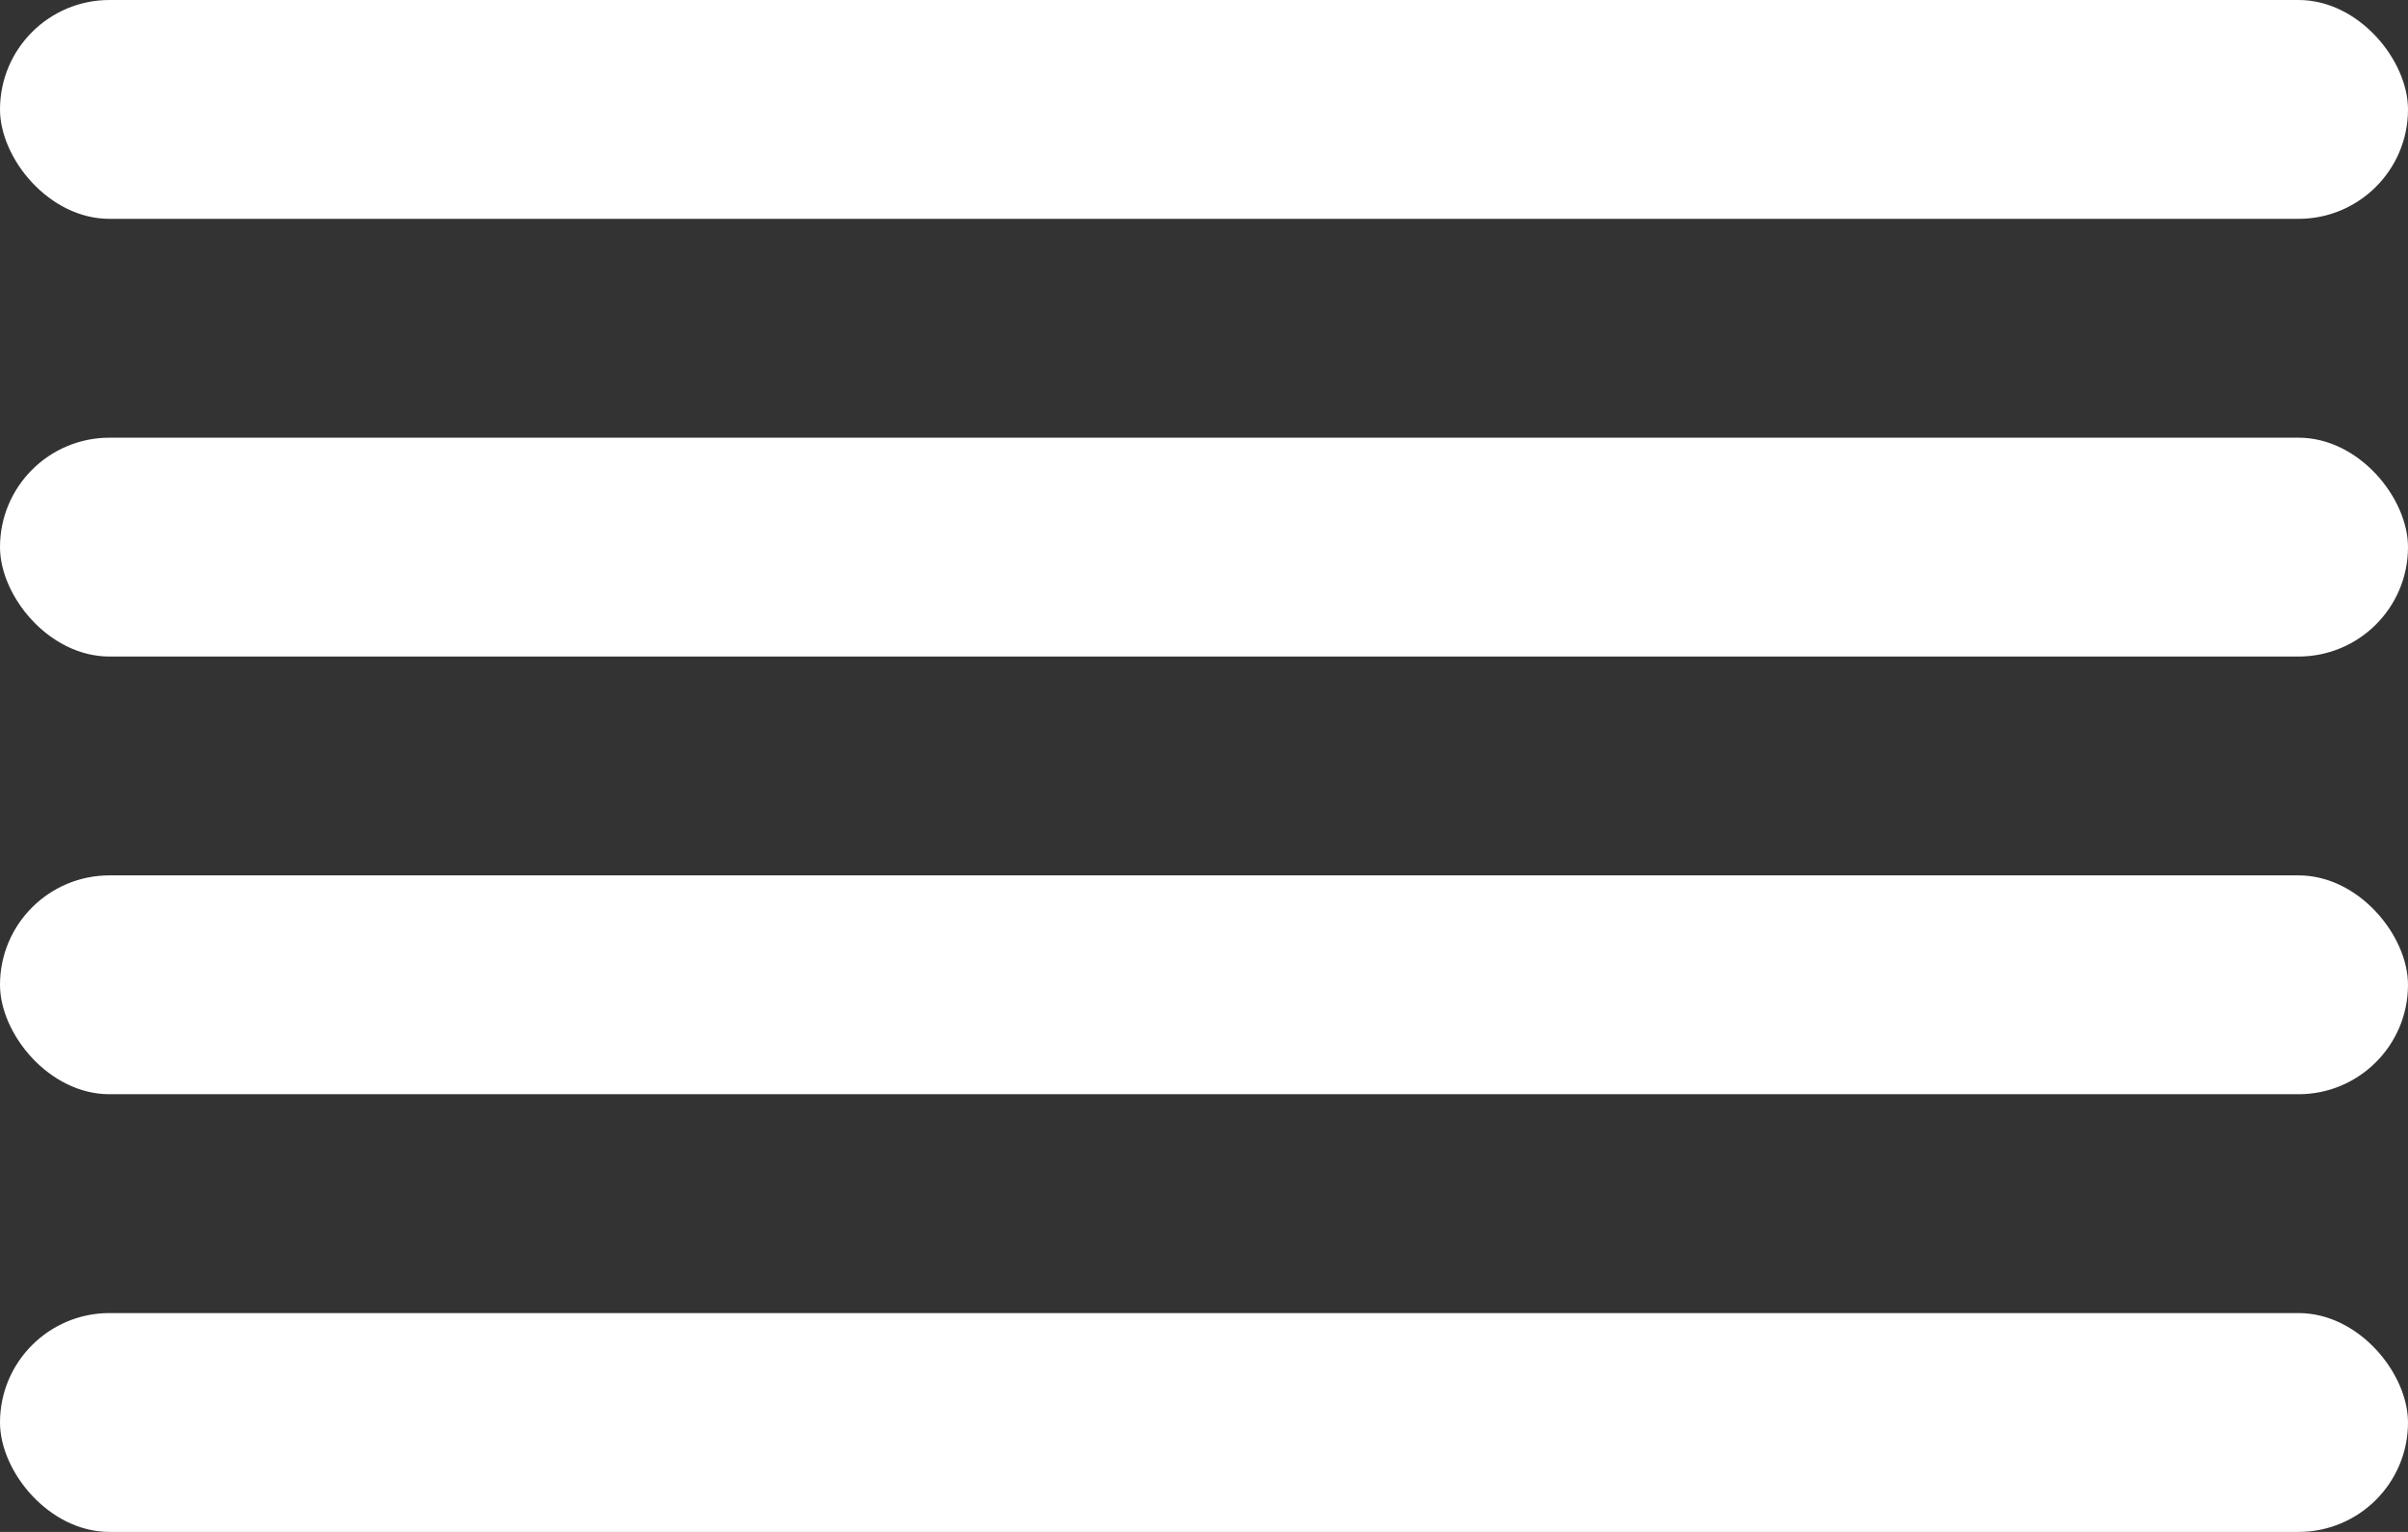
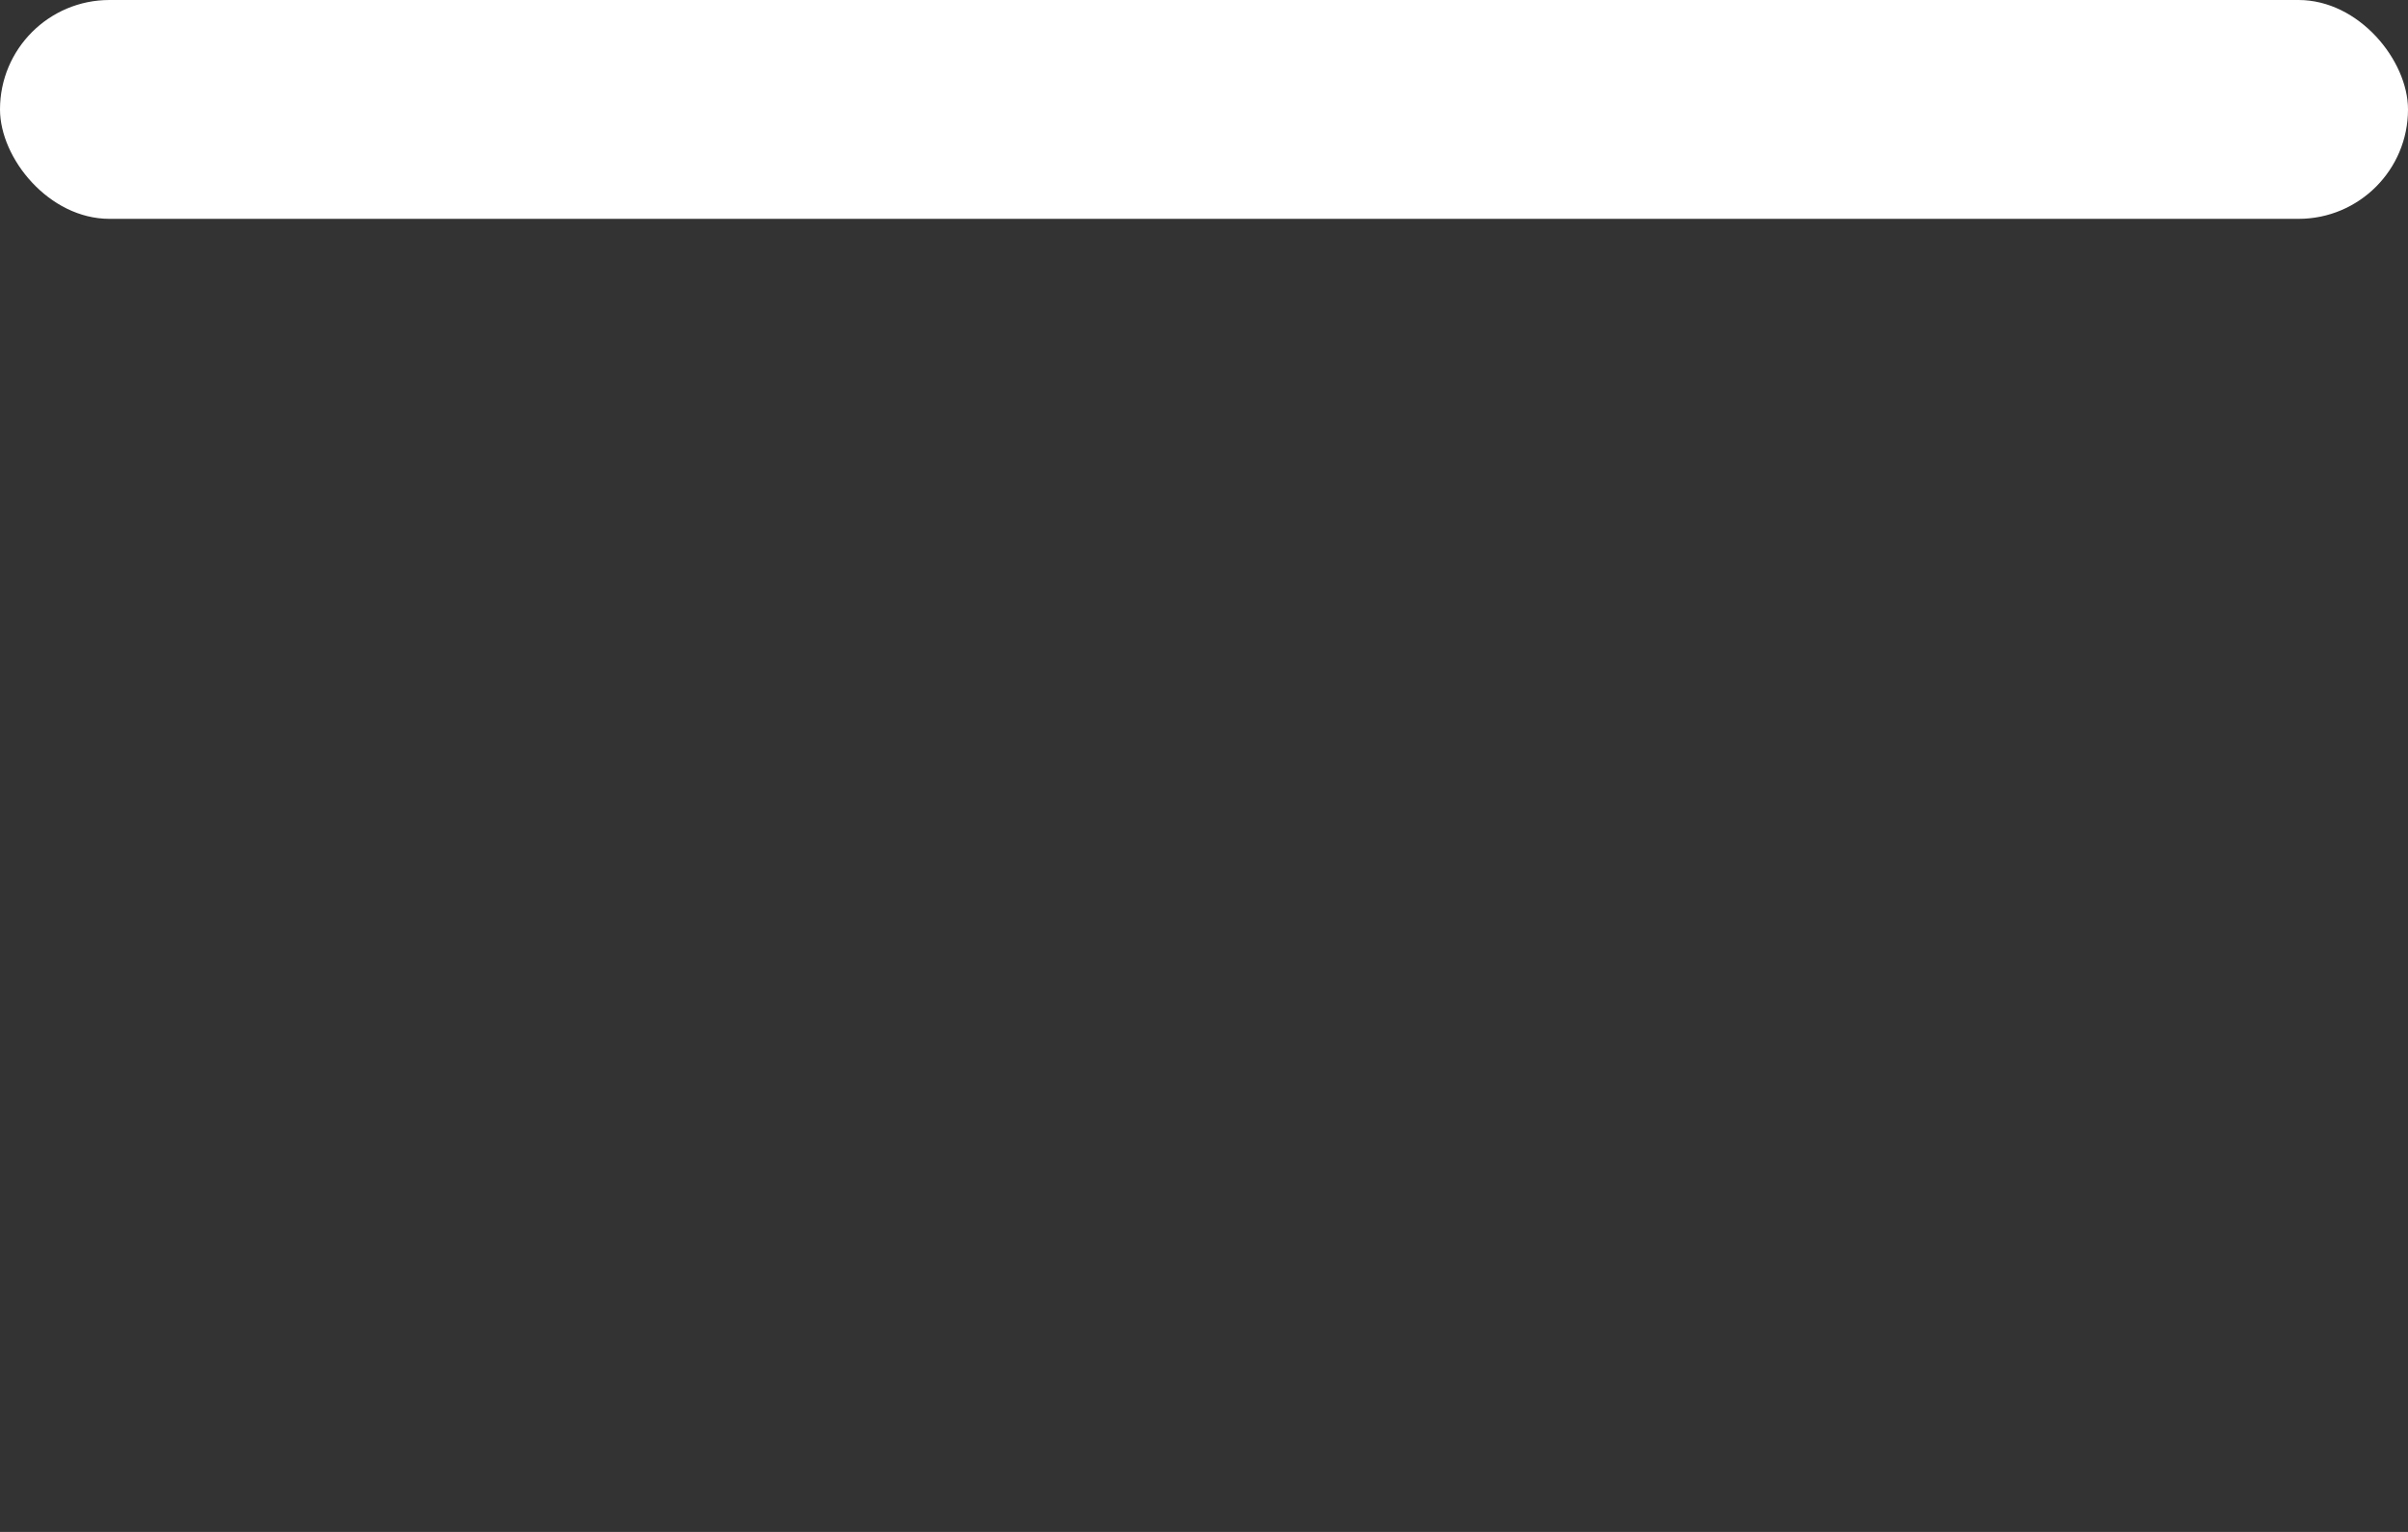
<svg xmlns="http://www.w3.org/2000/svg" width="44" height="28" viewBox="0 0 44 28" fill="none">
  <rect x="0" y="0" width="44" height="28" fill="#333333" stroke="none" />
  <rect width="44" height="4" rx="2" fill="white" />
-   <rect y="8" width="44" height="4" rx="2" fill="white" />
-   <rect y="16" width="44" height="4" rx="2" fill="white" />
-   <rect y="24" width="44" height="4" rx="2" fill="white" />
</svg>